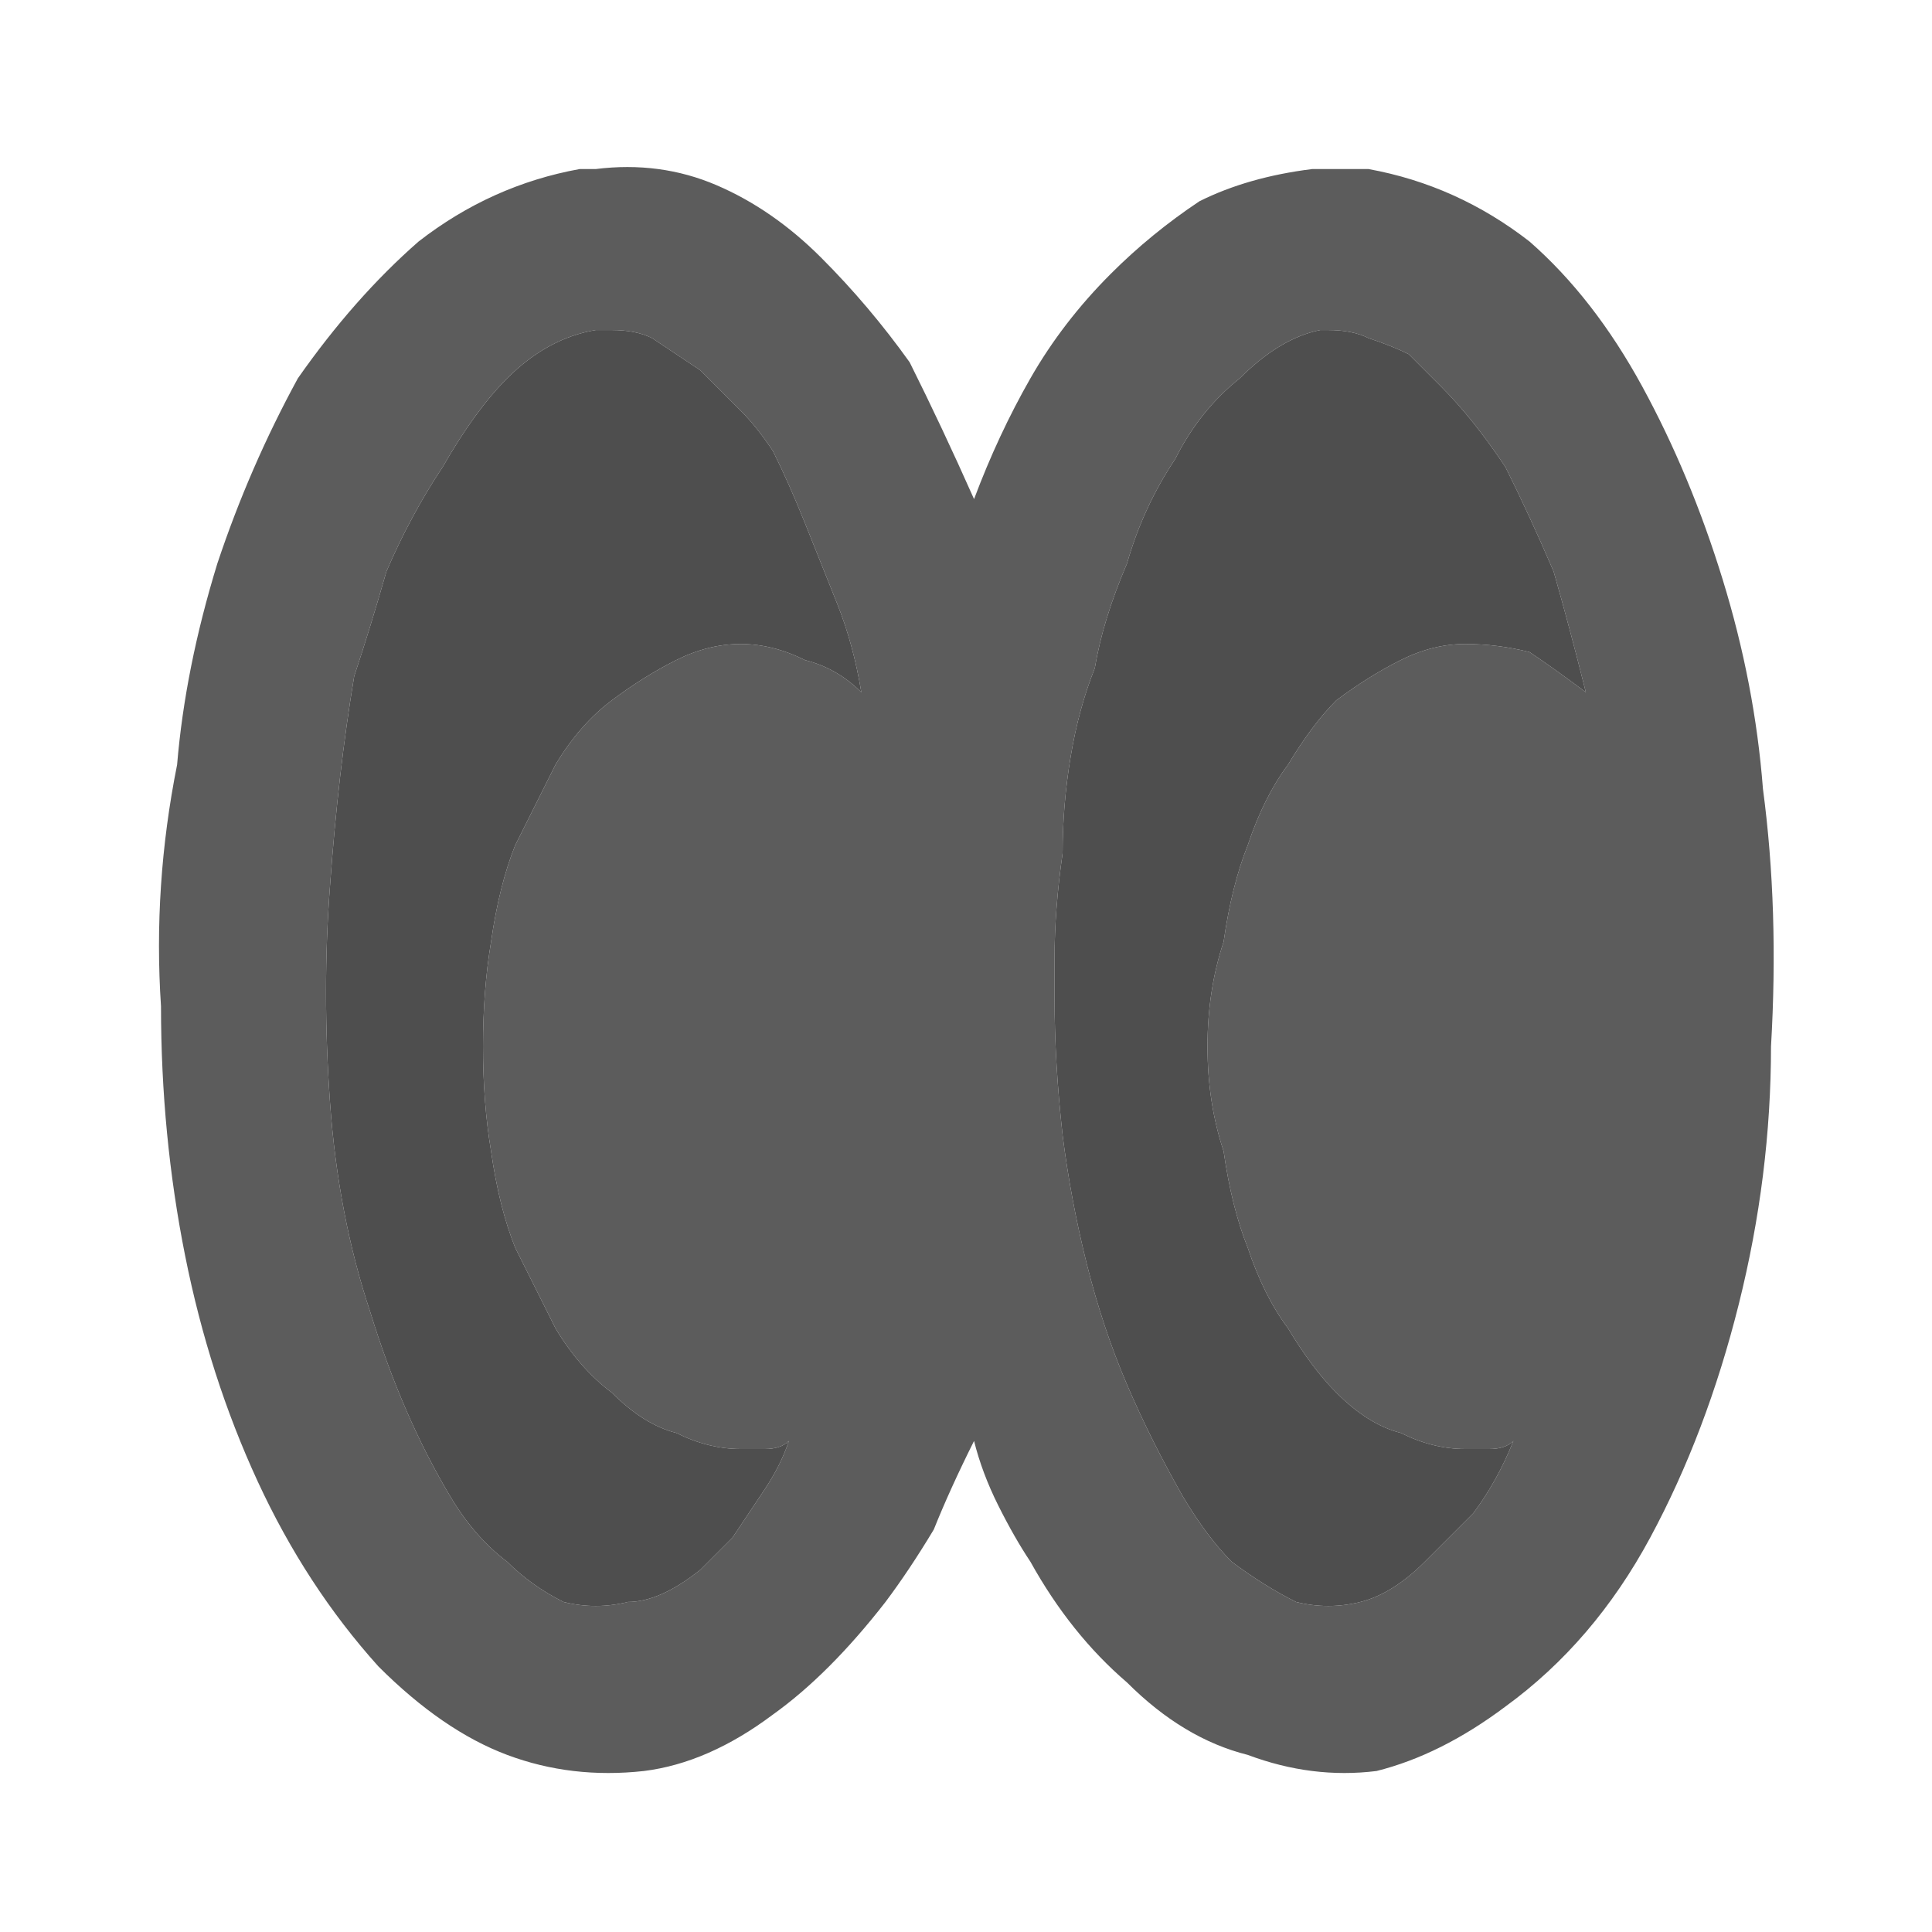
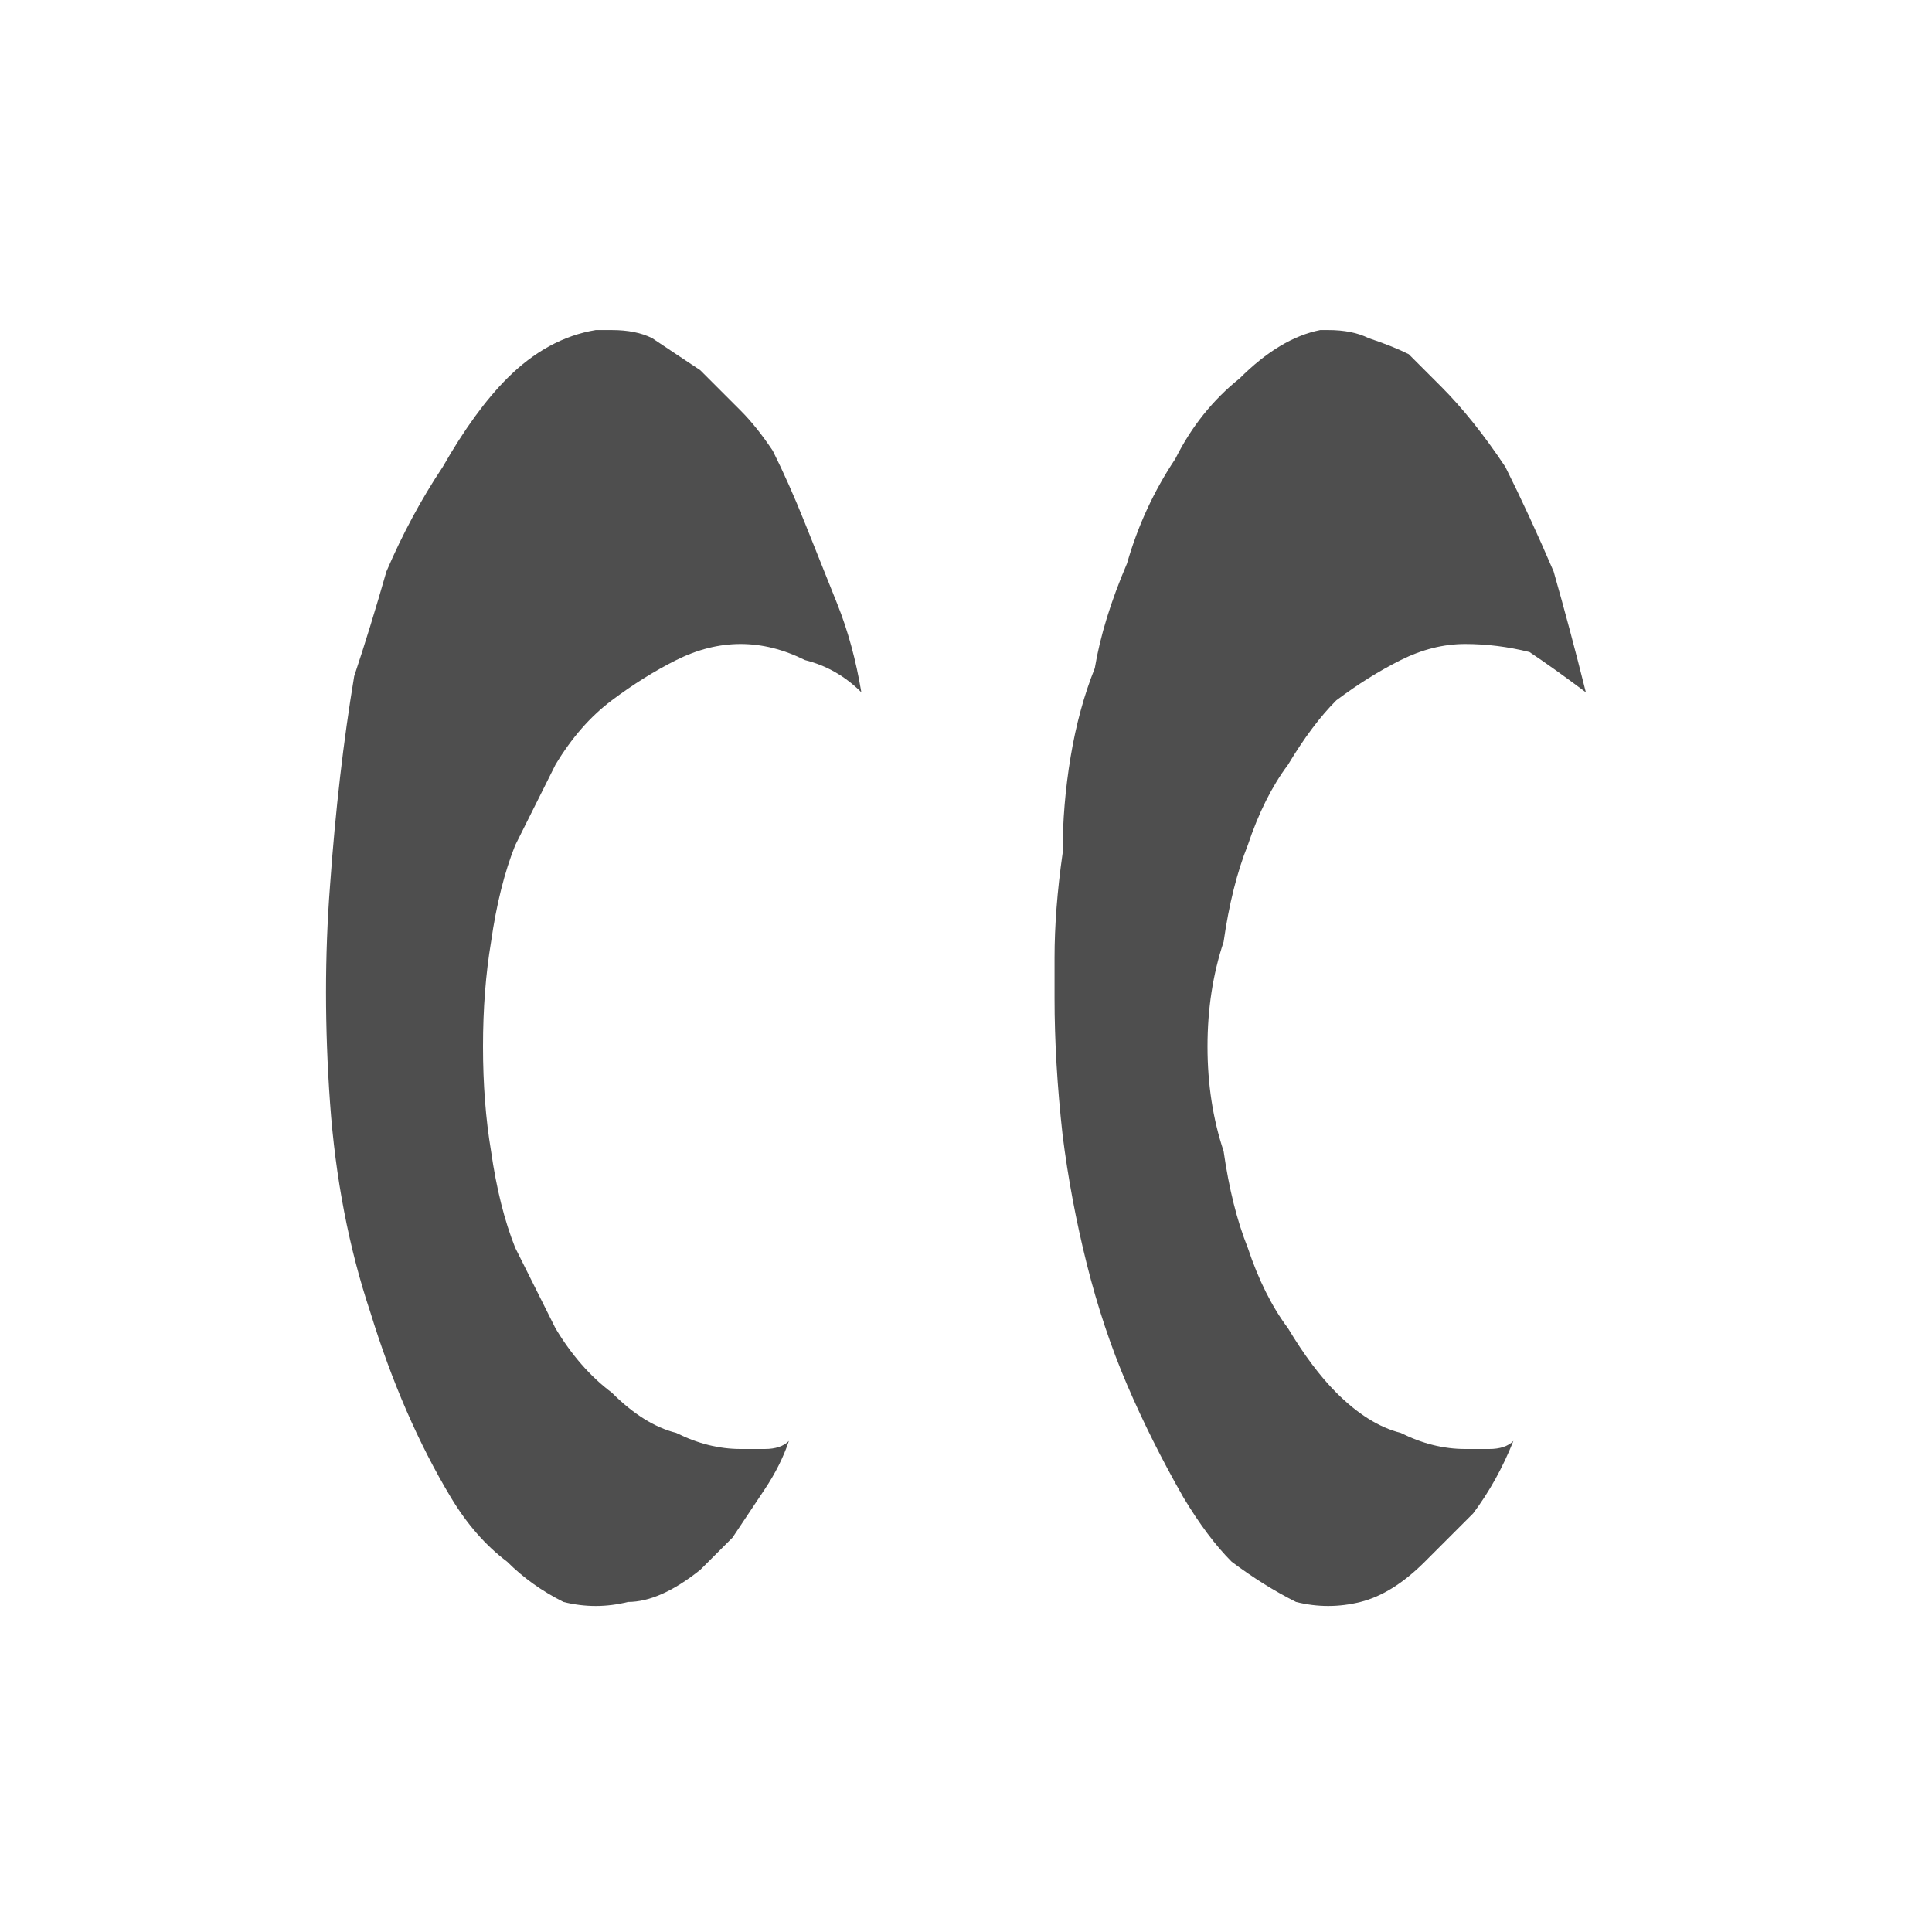
<svg xmlns="http://www.w3.org/2000/svg" height="12" width="12">
  <defs />
  <g>
-     <path d="M6.05 8.95 Q5.9 9.25 5.8 9.5 5.65 9.75 5.5 9.95 5.15 10.4 4.8 10.65 4.4 10.95 4 11 3.55 11.05 3.15 10.9 2.75 10.75 2.35 10.35 1.9 9.85 1.6 9.2 1.3 8.55 1.15 7.8 1 7.05 1 6.25 0.95 5.5 1.1 4.75 1.15 4.15 1.35 3.5 1.55 2.9 1.85 2.35 2.2 1.85 2.6 1.5 3.05 1.15 3.6 1.05 3.6 1.05 3.6 1.05 3.65 1.05 3.65 1.05 3.65 1.05 3.65 1.05 L3.7 1.05 Q4.1 1 4.45 1.15 4.8 1.3 5.1 1.6 5.4 1.9 5.65 2.25 5.85 2.65 6.05 3.1 6.2 2.7 6.4 2.35 6.6 2 6.9 1.7 7.15 1.45 7.45 1.25 7.75 1.1 8.15 1.05 8.2 1.05 8.2 1.05 8.2 1.05 8.2 1.05 8.2 1.05 8.2 1.05 8.3 1.05 8.35 1.05 8.4 1.05 8.5 1.05 9.05 1.15 9.5 1.5 9.9 1.85 10.2 2.4 10.5 2.95 10.7 3.6 10.9 4.25 10.95 4.9 11.05 5.65 11 6.5 11 7.3 10.8 8.1 10.6 8.9 10.25 9.55 9.9 10.2 9.35 10.6 8.95 10.9 8.55 11 8.15 11.05 7.75 10.9 7.35 10.8 7 10.45 6.65 10.15 6.4 9.7 6.3 9.55 6.2 9.35 6.1 9.15 6.05 8.95 M4.6 9 Q4.4 9 4.2 8.9 4 8.85 3.8 8.65 3.6 8.5 3.45 8.25 3.35 8.05 3.2 7.75 3.1 7.5 3.05 7.15 3 6.85 3 6.5 3 6.15 3.05 5.85 3.1 5.5 3.2 5.25 3.35 4.95 3.45 4.75 3.6 4.5 3.8 4.35 4 4.2 4.2 4.1 4.4 4 4.6 4 4.8 4 5 4.1 5.2 4.15 5.35 4.3 5.3 4 5.2 3.75 5.1 3.5 5 3.25 4.9 3 4.8 2.8 4.7 2.65 4.6 2.55 4.45 2.4 4.35 2.3 4.2 2.2 4.05 2.1 3.95 2.05 3.8 2.05 L3.75 2.05 Q3.75 2.05 3.7 2.05 3.7 2.05 3.7 2.05 3.4 2.1 3.15 2.35 2.95 2.55 2.75 2.9 2.55 3.2 2.4 3.55 2.3 3.9 2.2 4.2 2.1 4.8 2.05 5.5 2 6.15 2.05 6.85 2.1 7.55 2.3 8.15 2.5 8.8 2.8 9.3 2.95 9.55 3.15 9.7 3.3 9.85 3.5 9.95 3.7 10 3.9 9.95 4.1 9.95 4.35 9.75 4.45 9.65 4.55 9.55 4.65 9.4 4.75 9.25 4.85 9.1 4.9 8.95 4.85 9 4.75 9 4.7 9 4.6 9 M6.55 6.2 Q6.55 6.6 6.6 7.05 6.65 7.45 6.75 7.85 6.85 8.25 7 8.6 7.15 8.95 7.35 9.3 7.5 9.55 7.65 9.7 7.85 9.85 8.05 9.95 8.25 10 8.45 9.95 8.65 9.9 8.85 9.7 9 9.55 9.15 9.4 9.3 9.2 9.4 8.95 9.35 9 9.25 9 9.2 9 9.1 9 8.9 9 8.7 8.9 8.5 8.85 8.3 8.65 8.15 8.5 8 8.25 7.85 8.05 7.75 7.75 7.65 7.5 7.6 7.15 7.5 6.85 7.5 6.5 7.5 6.15 7.6 5.85 7.65 5.5 7.75 5.25 7.85 4.95 8 4.75 8.15 4.5 8.3 4.35 8.5 4.2 8.7 4.1 8.9 4 9.1 4 9.3 4 9.5 4.05 9.65 4.15 9.85 4.3 9.75 3.9 9.65 3.55 9.5 3.2 9.35 2.9 9.15 2.6 8.95 2.4 8.85 2.3 8.75 2.2 8.65 2.15 8.5 2.1 8.4 2.05 8.25 2.05 8.25 2.05 8.25 2.05 8.2 2.05 8.2 2.05 7.95 2.1 7.7 2.35 7.45 2.55 7.3 2.85 7.1 3.15 7 3.5 6.85 3.85 6.8 4.15 6.7 4.4 6.65 4.7 6.6 5 6.6 5.3 6.55 5.65 6.55 5.95 6.55 6 6.55 6.05 6.55 6.15 6.55 6.2" fill="#5C5C5C" stroke="none" />
    <path d="M6.55 6.2 Q6.55 6.15 6.55 6.05 6.55 6 6.55 5.95 6.55 5.65 6.6 5.3 6.6 5 6.65 4.7 6.7 4.4 6.8 4.15 6.85 3.85 7 3.5 7.1 3.15 7.3 2.85 7.45 2.55 7.7 2.35 7.95 2.1 8.2 2.05 8.2 2.05 8.25 2.05 8.25 2.05 8.25 2.05 8.4 2.05 8.5 2.1 8.65 2.15 8.75 2.2 8.85 2.3 8.95 2.4 9.15 2.6 9.35 2.9 9.5 3.2 9.65 3.55 9.75 3.9 9.85 4.3 9.65 4.15 9.5 4.05 9.3 4 9.1 4 8.9 4 8.7 4.1 8.5 4.2 8.3 4.35 8.15 4.5 8 4.75 7.85 4.95 7.75 5.25 7.65 5.5 7.6 5.85 7.5 6.15 7.5 6.5 7.5 6.85 7.6 7.15 7.65 7.5 7.75 7.75 7.85 8.05 8 8.25 8.15 8.5 8.3 8.65 8.5 8.85 8.7 8.9 8.9 9 9.1 9 9.2 9 9.25 9 9.35 9 9.4 8.95 9.3 9.2 9.15 9.4 9 9.55 8.85 9.7 8.65 9.9 8.45 9.95 8.25 10 8.05 9.95 7.85 9.85 7.65 9.7 7.5 9.55 7.35 9.3 7.15 8.95 7 8.6 6.85 8.25 6.75 7.85 6.65 7.45 6.6 7.05 6.55 6.6 6.55 6.2 M4.6 9 Q4.7 9 4.75 9 4.85 9 4.9 8.95 4.85 9.1 4.75 9.25 4.65 9.4 4.55 9.55 4.45 9.65 4.35 9.75 4.1 9.95 3.9 9.95 3.7 10 3.5 9.95 3.3 9.85 3.15 9.7 2.95 9.55 2.8 9.3 2.5 8.8 2.3 8.15 2.1 7.55 2.05 6.85 2 6.15 2.05 5.5 2.1 4.8 2.2 4.2 2.3 3.9 2.4 3.55 2.55 3.2 2.75 2.9 2.95 2.55 3.15 2.35 3.4 2.1 3.7 2.05 3.7 2.05 3.7 2.05 3.75 2.05 3.75 2.05 L3.8 2.05 Q3.95 2.05 4.05 2.1 4.2 2.2 4.35 2.3 4.45 2.4 4.6 2.55 4.7 2.65 4.8 2.8 4.9 3 5 3.25 5.1 3.5 5.2 3.75 5.3 4 5.35 4.3 5.2 4.15 5 4.1 4.8 4 4.6 4 4.4 4 4.2 4.1 4 4.2 3.8 4.35 3.6 4.5 3.45 4.75 3.35 4.95 3.2 5.25 3.1 5.5 3.05 5.85 3 6.15 3 6.5 3 6.85 3.05 7.15 3.1 7.5 3.2 7.75 3.35 8.05 3.45 8.25 3.6 8.5 3.8 8.65 4 8.85 4.2 8.9 4.4 9 4.6 9" fill="#4E4E4E" stroke="none" />
  </g>
</svg>